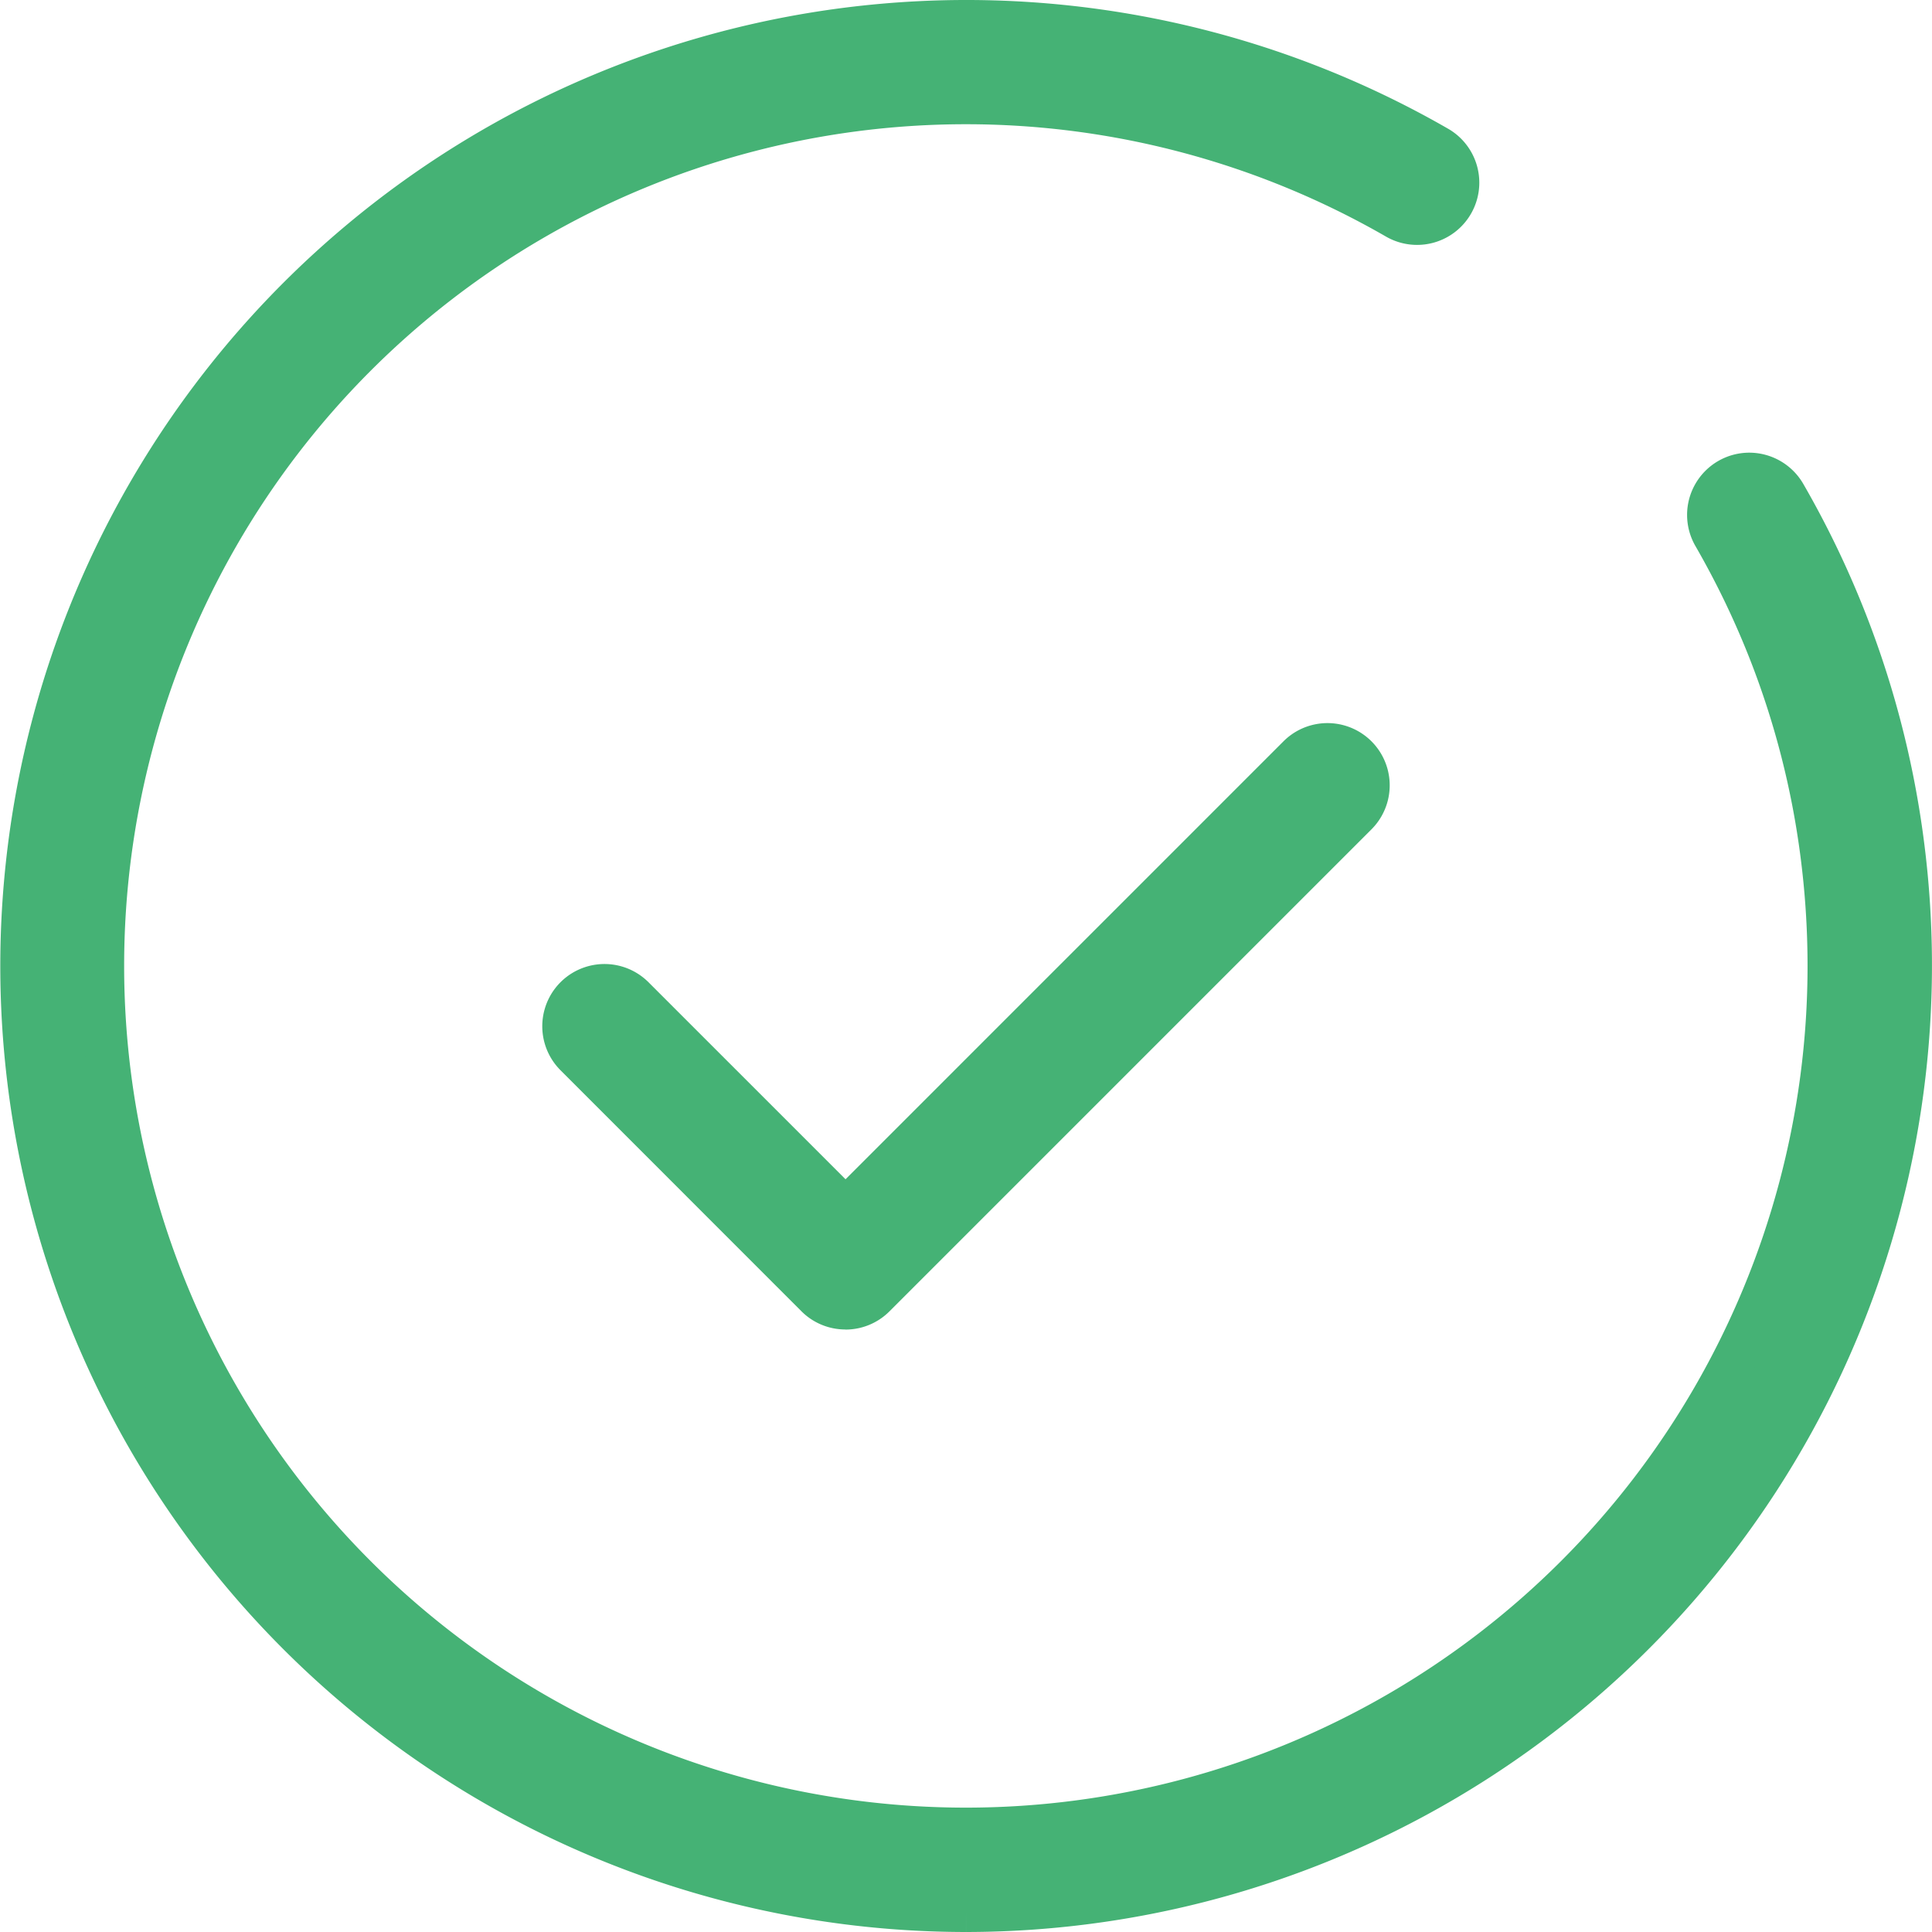
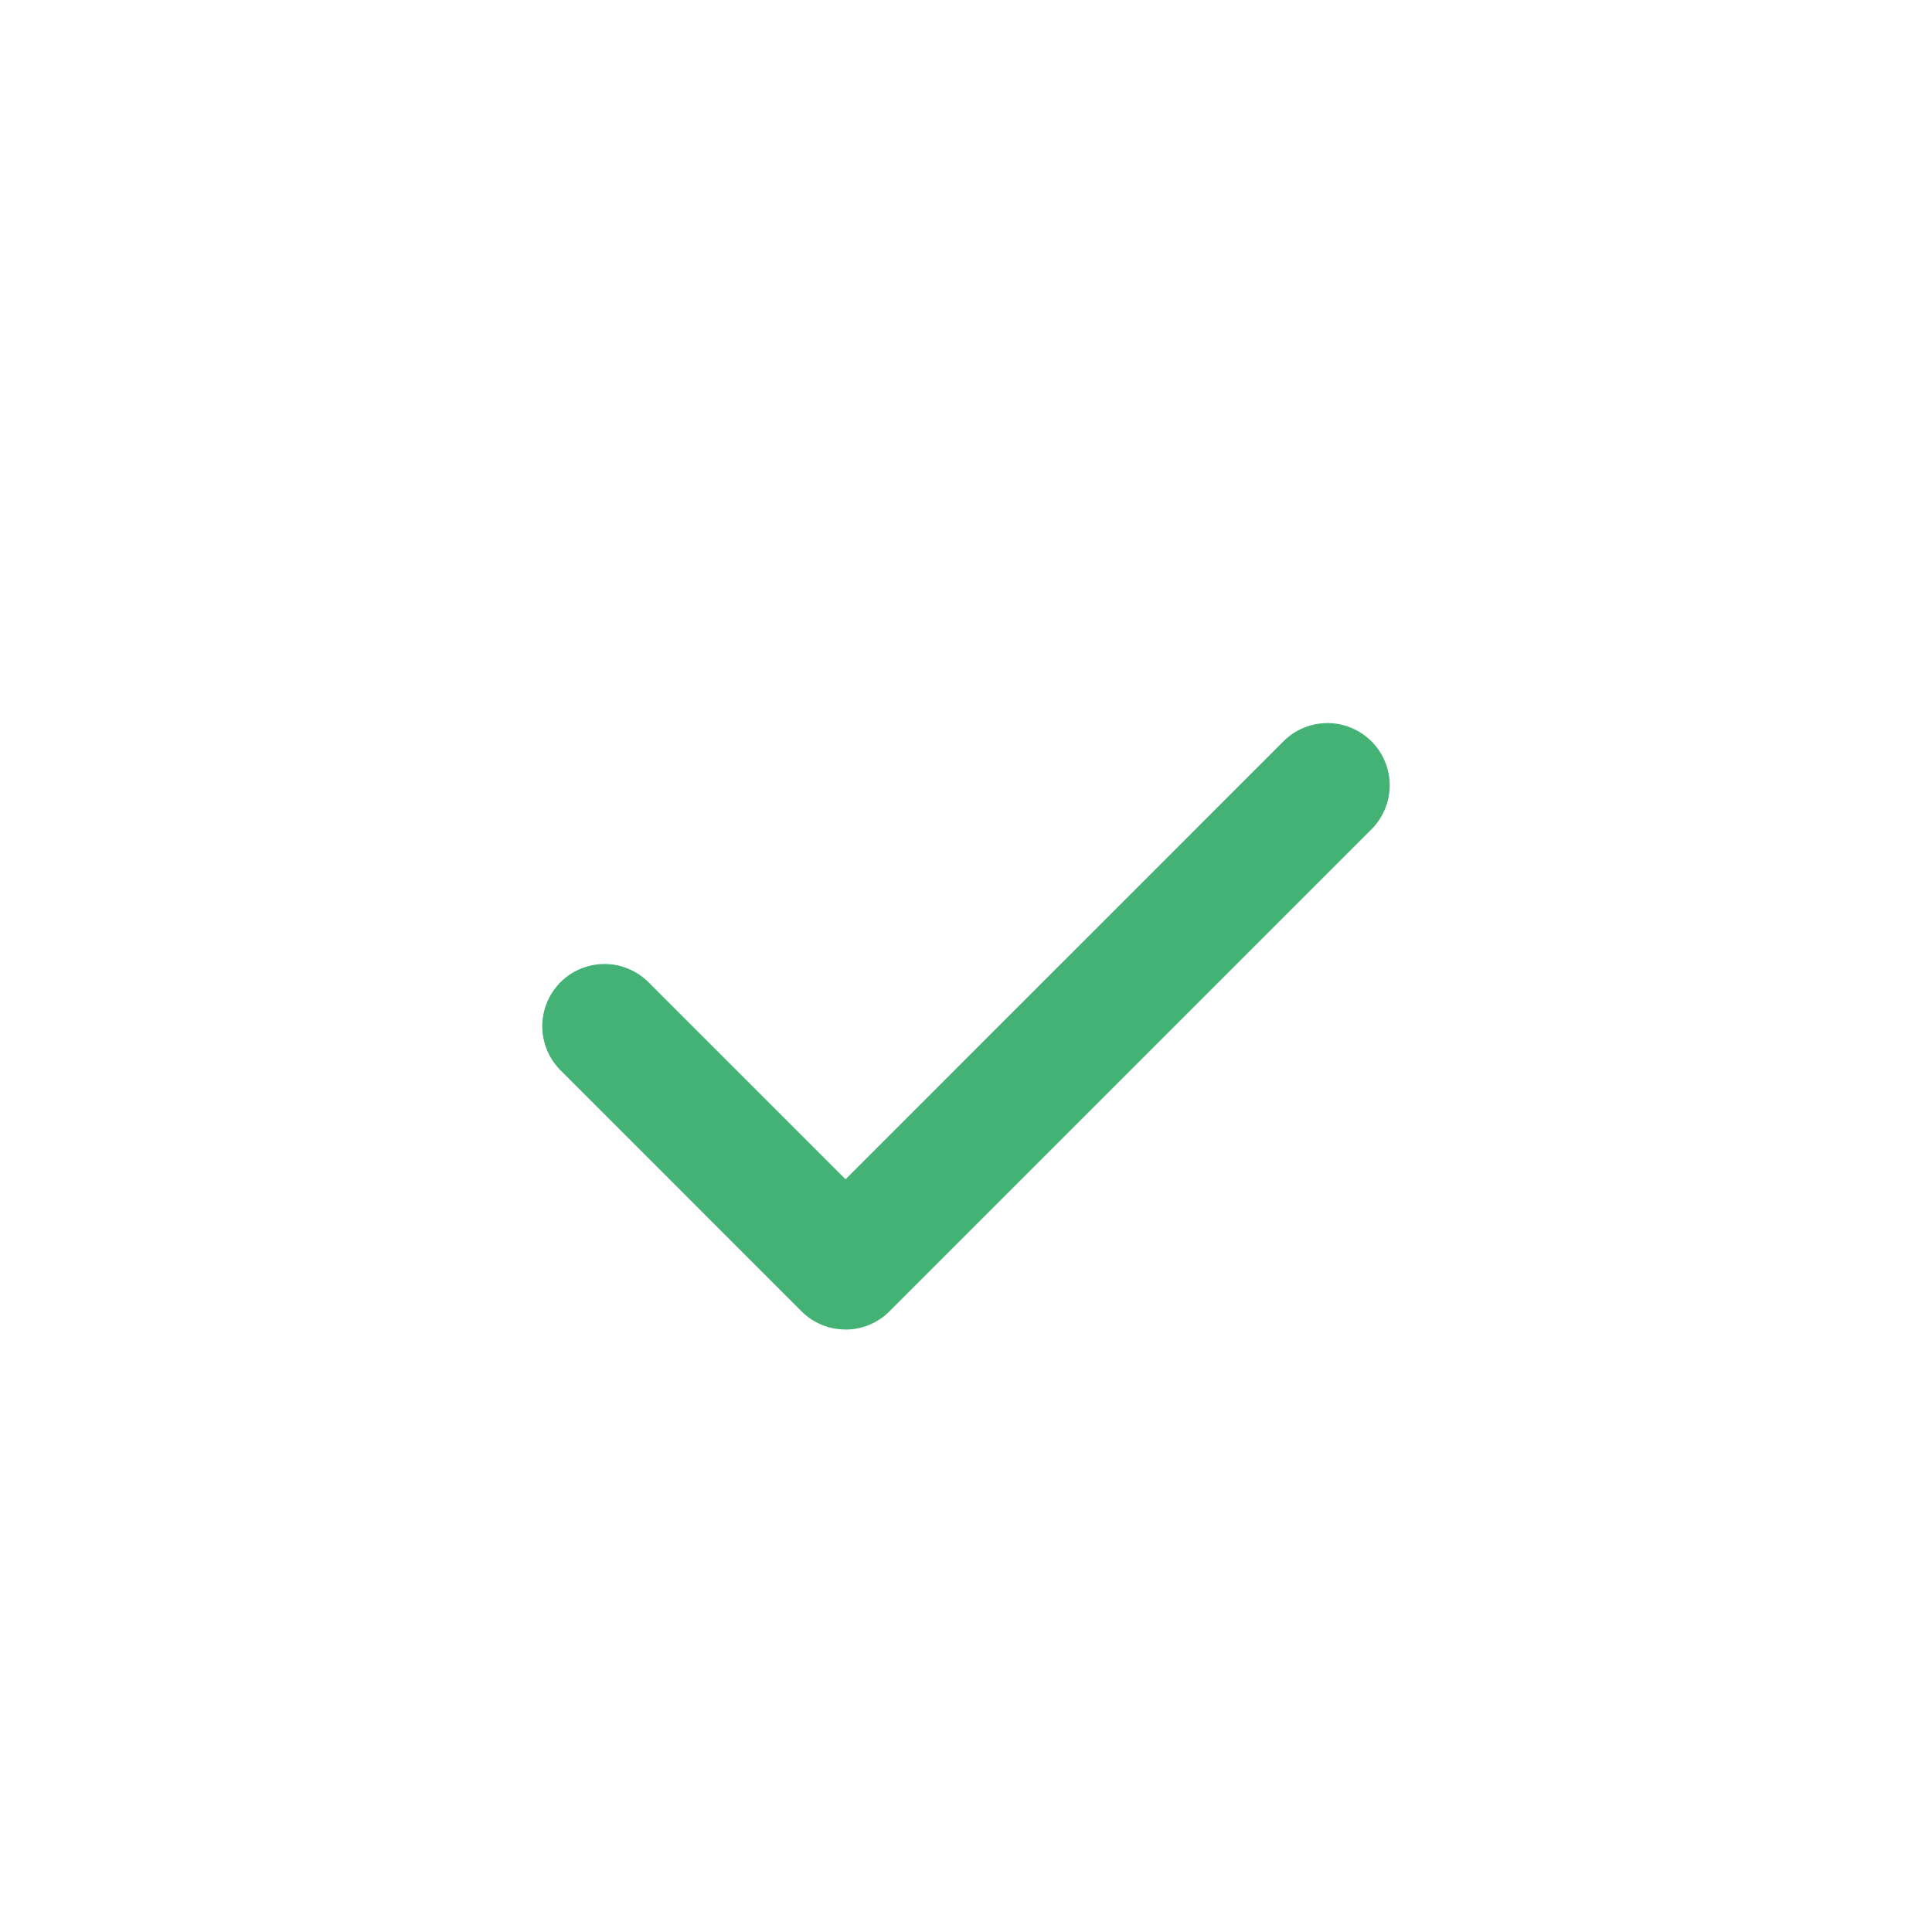
<svg xmlns="http://www.w3.org/2000/svg" width="88.83" height="88.83" viewBox="0 0 88.83 88.83">
  <g id="Group_85344" data-name="Group 85344" transform="translate(1 1)">
-     <path id="Path_56672" data-name="Path 56672" d="M43.415,86.83A43.415,43.415,0,1,1,65.085,5.787a1.861,1.861,0,0,1-1.861,3.224,39.7,39.7,0,1,0,19.884,34.4,40.146,40.146,0,0,0-.352-5.3,39.338,39.338,0,0,0-2.29-8.967,39.781,39.781,0,0,0-2.647-5.538,1.862,1.862,0,0,1,1.608-2.793,1.872,1.872,0,0,1,1.617.932,43.168,43.168,0,0,1,5.4,15.873A43.446,43.446,0,0,1,43.415,86.83" fill="#45B275" stroke="#45B275" stroke-width="2" />
    <path id="Path_56673" data-name="Path 56673" d="M58.886,87.141A1.85,1.85,0,0,1,57.57,86.6L46.489,75.515a1.861,1.861,0,0,1,2.632-2.632l9.123,9.123a.91.91,0,0,0,1.286,0l20.2-20.2a1.861,1.861,0,1,1,2.632,2.632L60.2,86.6a1.85,1.85,0,0,1-1.316.545" transform="translate(-21.011 -28.014)" fill="#45B275" stroke="#45B275" stroke-width="2" />
  </g>
</svg>